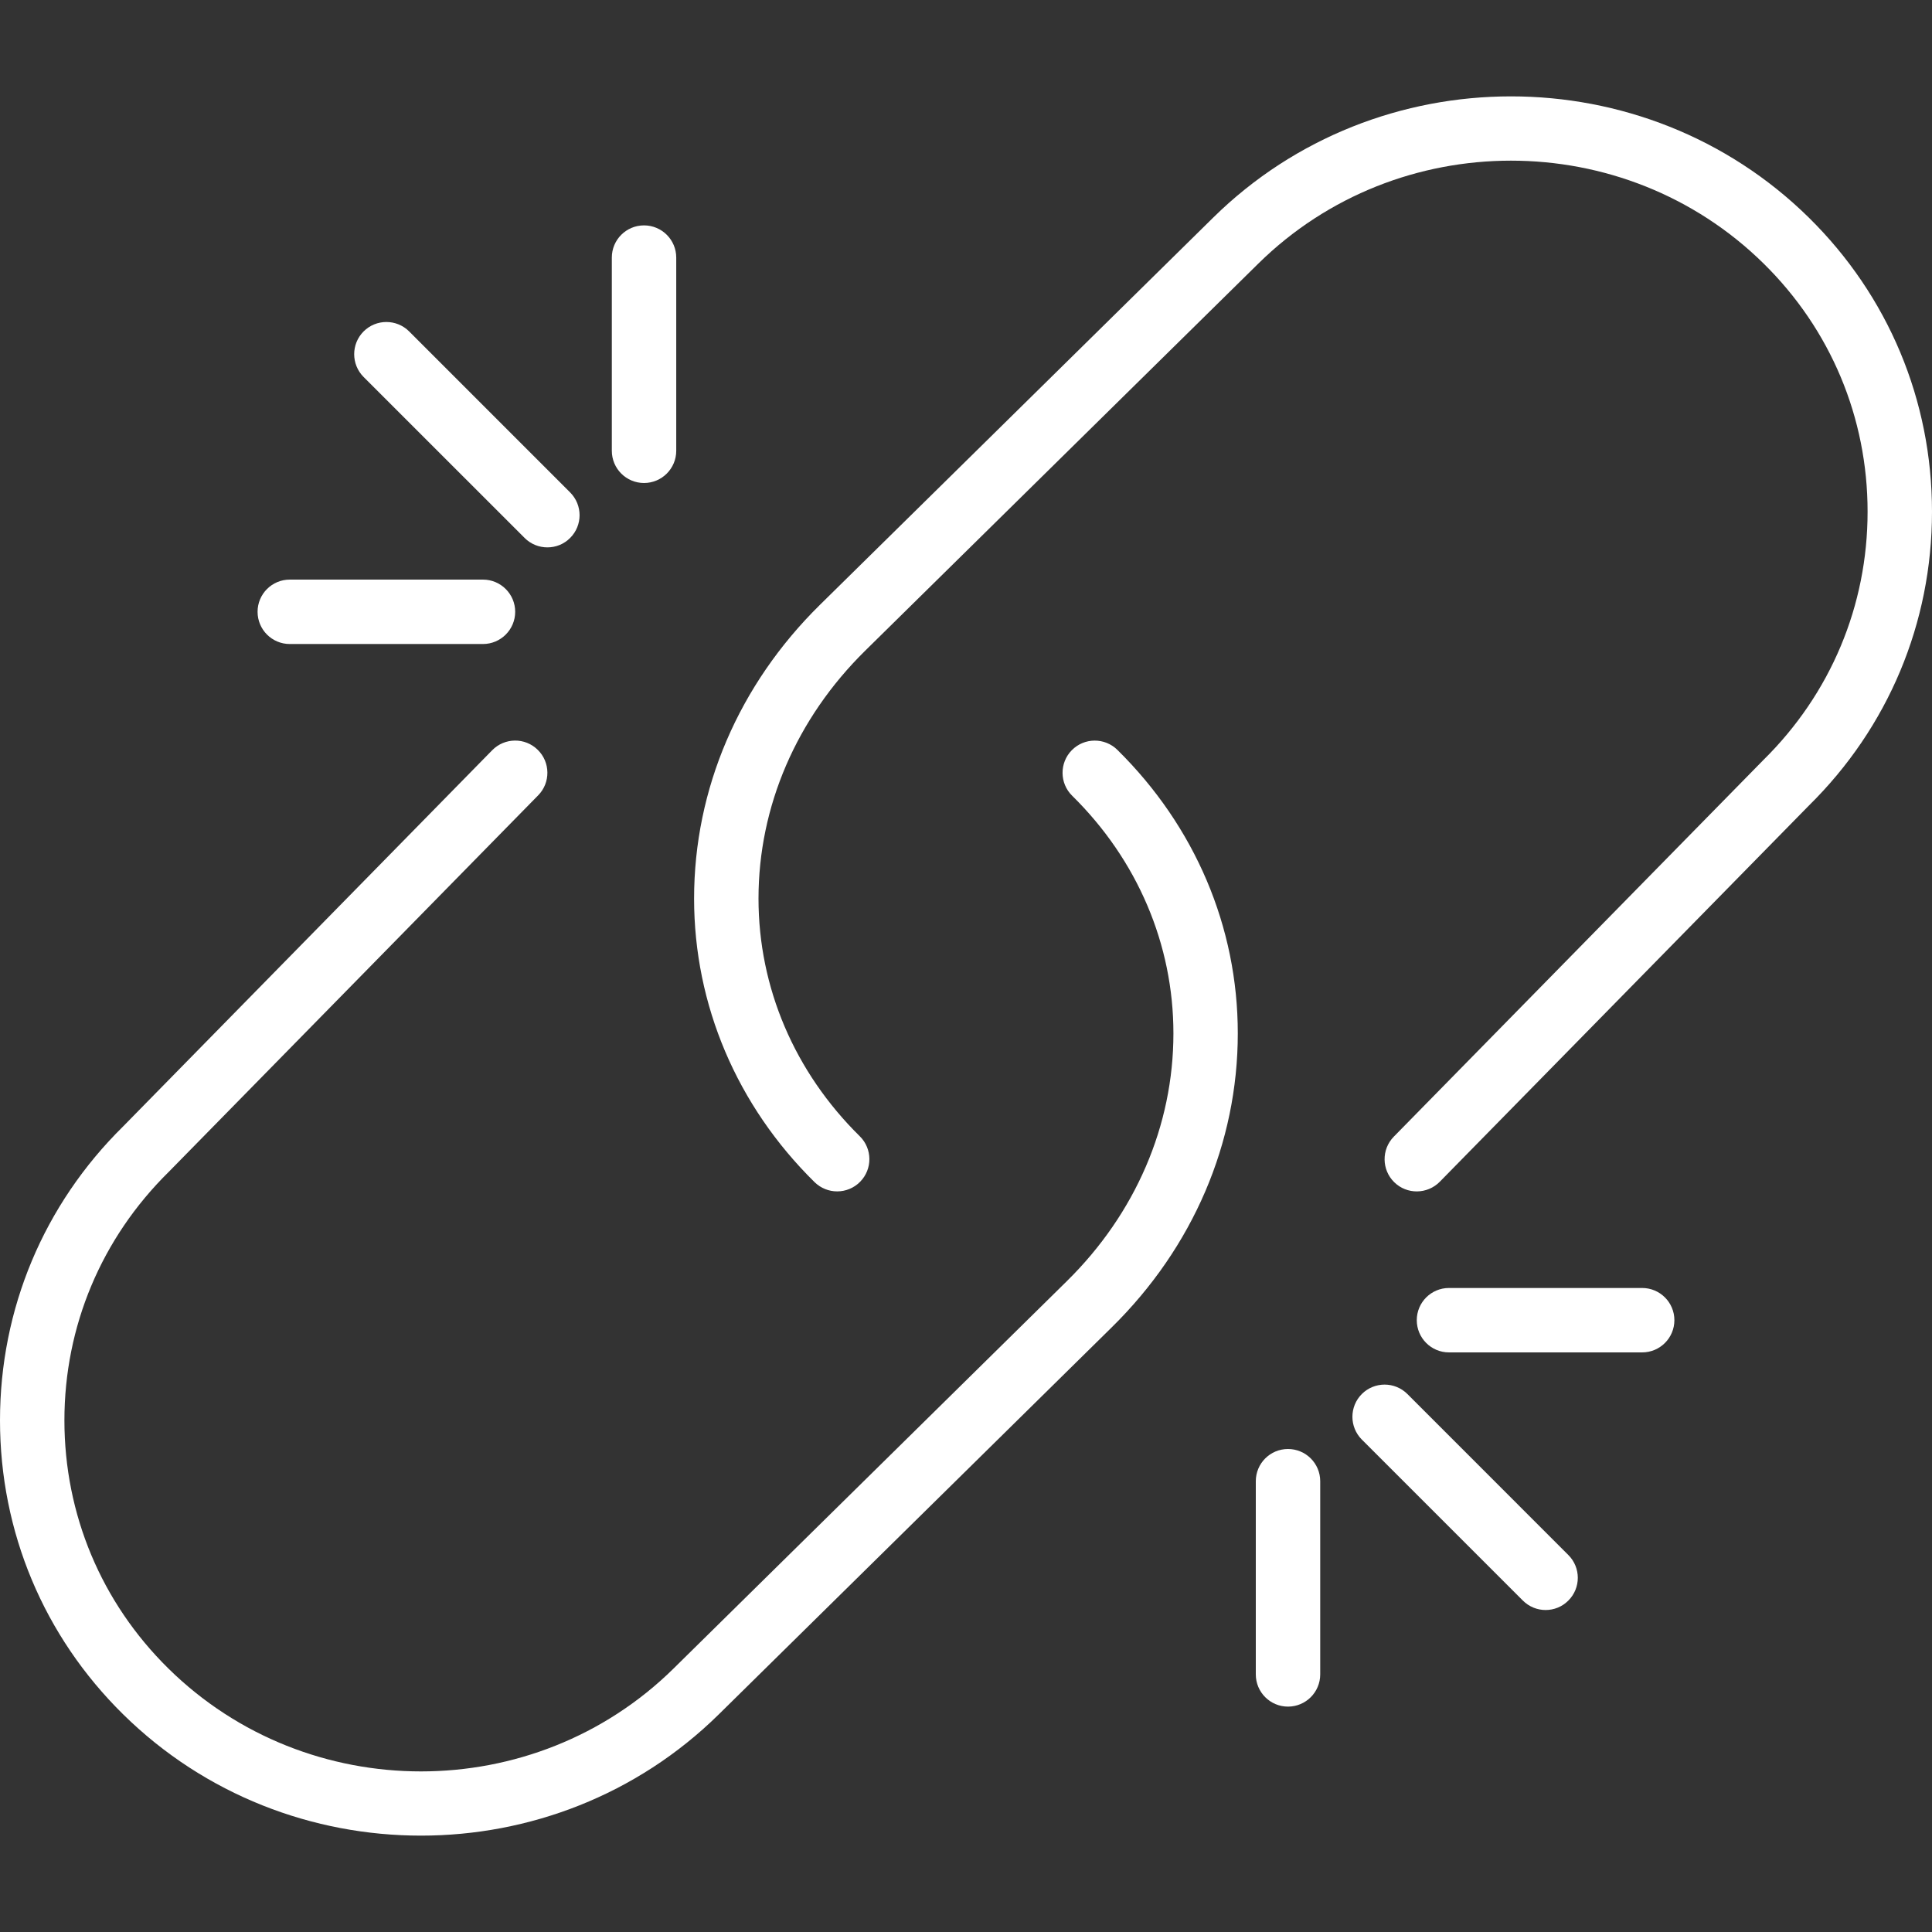
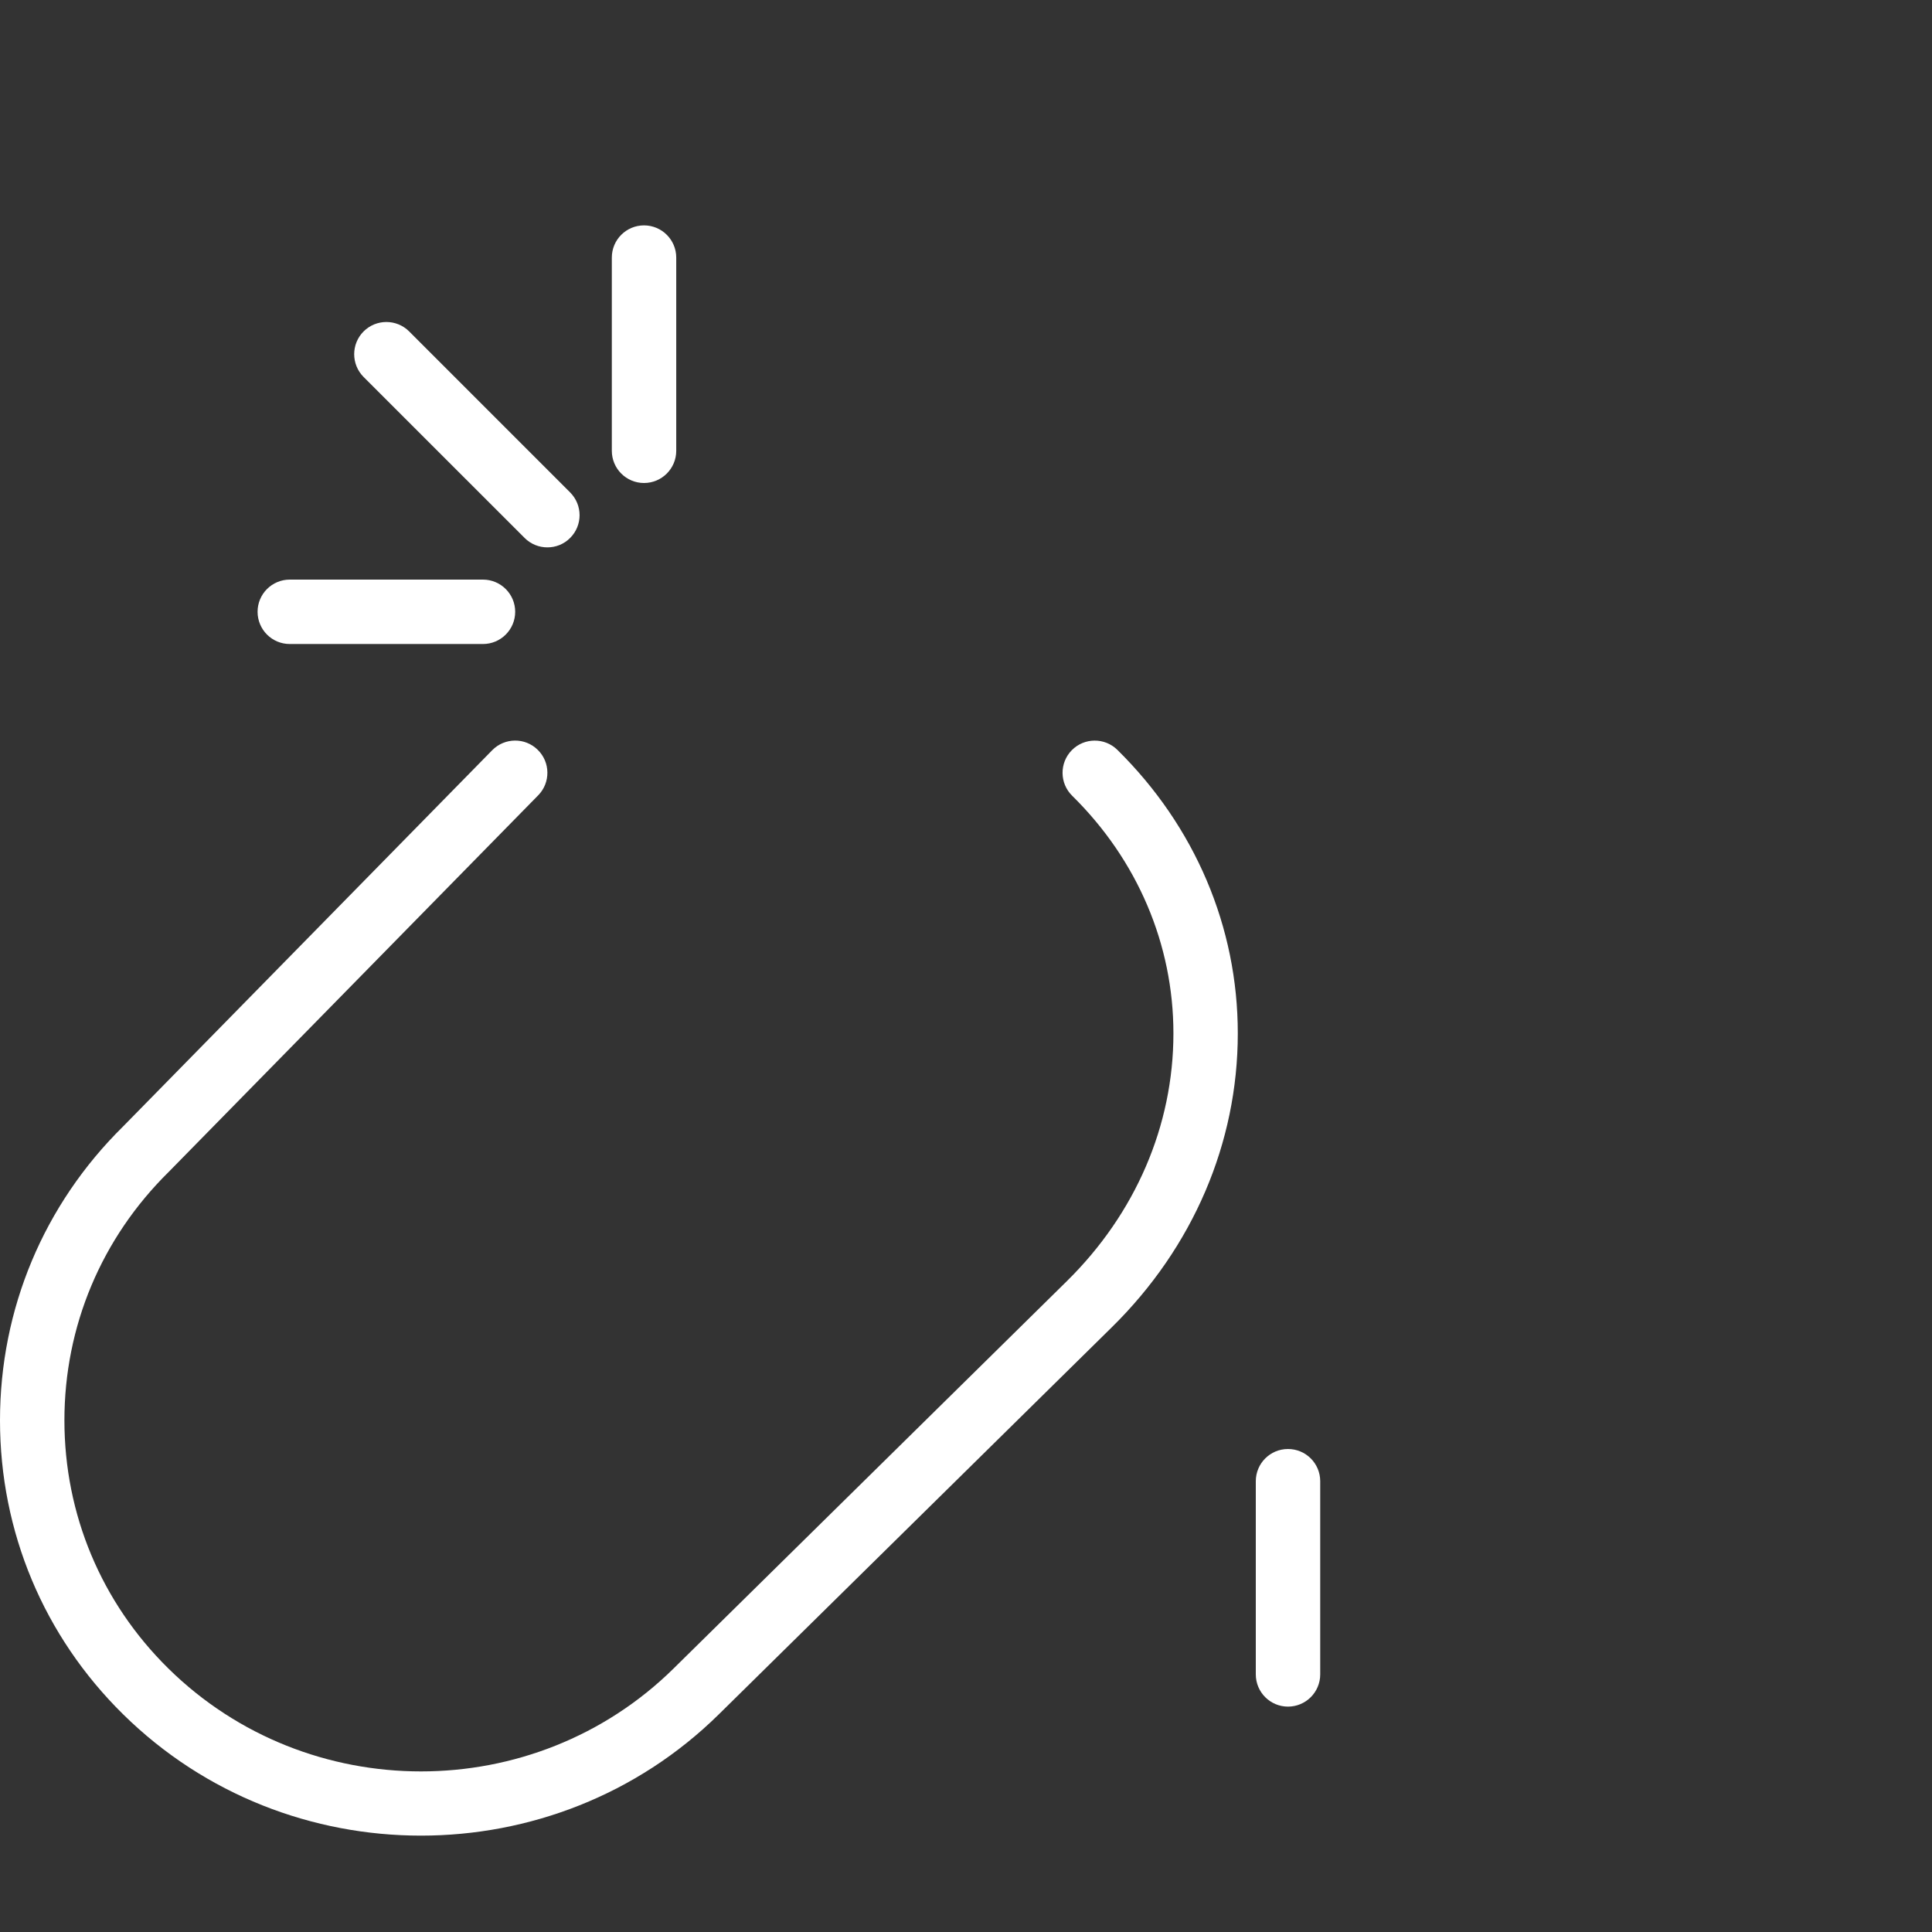
<svg xmlns="http://www.w3.org/2000/svg" width="50" height="50" viewBox="0 0 50 50" fill="none">
  <rect x="0" y="0" width="50" height="50" fill="#333333" stroke="none" />
-   <path d="M46.813 5.632C42.562 1.448 35.647 1.448 31.397 5.632L21.22 15.653C19.119 17.721 17.963 20.421 17.963 23.255C17.963 26.007 19.07 28.613 21.081 30.594C21.244 30.753 21.455 30.833 21.666 30.833C21.881 30.833 22.097 30.75 22.26 30.584C22.583 30.256 22.579 29.729 22.251 29.406C20.561 27.741 19.63 25.557 19.63 23.255C19.63 20.871 20.61 18.594 22.39 16.841L32.566 6.821C36.172 3.27 42.037 3.27 45.643 6.821C47.378 8.529 48.333 10.809 48.333 13.241C48.333 15.673 47.378 17.954 45.633 19.672L36.071 29.417C35.75 29.745 35.754 30.273 36.083 30.596C36.41 30.917 36.938 30.912 37.261 30.584L46.812 20.85C48.868 18.826 50 16.123 50 13.242C50 10.359 48.868 7.656 46.813 5.632Z" fill="white" />
  <path d="M28.917 19.406C28.589 19.084 28.062 19.087 27.738 19.415C27.416 19.743 27.419 20.271 27.748 20.594C29.438 22.258 30.368 24.442 30.368 26.745C30.368 29.128 29.388 31.406 27.608 33.158L17.433 43.18C13.828 46.732 7.963 46.732 4.357 43.18C2.622 41.472 1.667 39.191 1.667 36.759C1.667 34.328 2.622 32.047 4.367 30.328L13.928 20.583C14.25 20.256 14.246 19.727 13.916 19.405C13.589 19.082 13.061 19.087 12.738 19.416L3.187 29.151C1.132 31.175 0 33.877 0 36.759C0 39.642 1.132 42.344 3.187 44.367C5.312 46.46 8.102 47.506 10.894 47.506C13.686 47.506 16.477 46.46 18.602 44.368L28.777 34.346C30.877 32.278 32.034 29.578 32.034 26.745C32.035 23.992 30.927 21.387 28.917 19.406Z" fill="white" />
  <path d="M14.755 12.744L10.589 8.577C10.263 8.252 9.736 8.252 9.41 8.577C9.085 8.903 9.085 9.43 9.41 9.756L13.577 13.922C13.74 14.085 13.953 14.166 14.166 14.166C14.38 14.166 14.593 14.086 14.755 13.922C15.081 13.597 15.081 13.07 14.755 12.744Z" fill="white" />
  <path d="M16.667 5.833C16.207 5.833 15.834 6.205 15.834 6.666V11.666C15.834 12.127 16.207 12.5 16.667 12.5C17.127 12.5 17.501 12.127 17.501 11.666V6.666C17.501 6.206 17.127 5.833 16.667 5.833Z" fill="white" />
  <path d="M12.499 15H7.499C7.039 15 6.666 15.373 6.666 15.833C6.666 16.294 7.039 16.667 7.499 16.667H12.499C12.959 16.667 13.333 16.294 13.333 15.833C13.333 15.373 12.959 15 12.499 15Z" fill="white" />
-   <path d="M40.589 40.244L36.423 36.077C36.097 35.752 35.57 35.752 35.244 36.077C34.919 36.403 34.919 36.93 35.244 37.256L39.411 41.422C39.574 41.585 39.787 41.667 40 41.667C40.214 41.667 40.427 41.586 40.589 41.422C40.915 41.097 40.915 40.57 40.589 40.244Z" fill="white" />
  <path d="M33.333 37.5C32.873 37.5 32.5 37.873 32.5 38.333V43.333C32.5 43.794 32.873 44.167 33.333 44.167C33.793 44.167 34.167 43.794 34.167 43.333V38.333C34.167 37.873 33.793 37.5 33.333 37.5Z" fill="white" />
-   <path d="M42.499 33.333H37.499C37.039 33.333 36.666 33.706 36.666 34.166C36.666 34.627 37.039 35 37.499 35H42.499C42.959 35 43.333 34.627 43.333 34.166C43.333 33.706 42.959 33.333 42.499 33.333Z" fill="white" />
</svg>